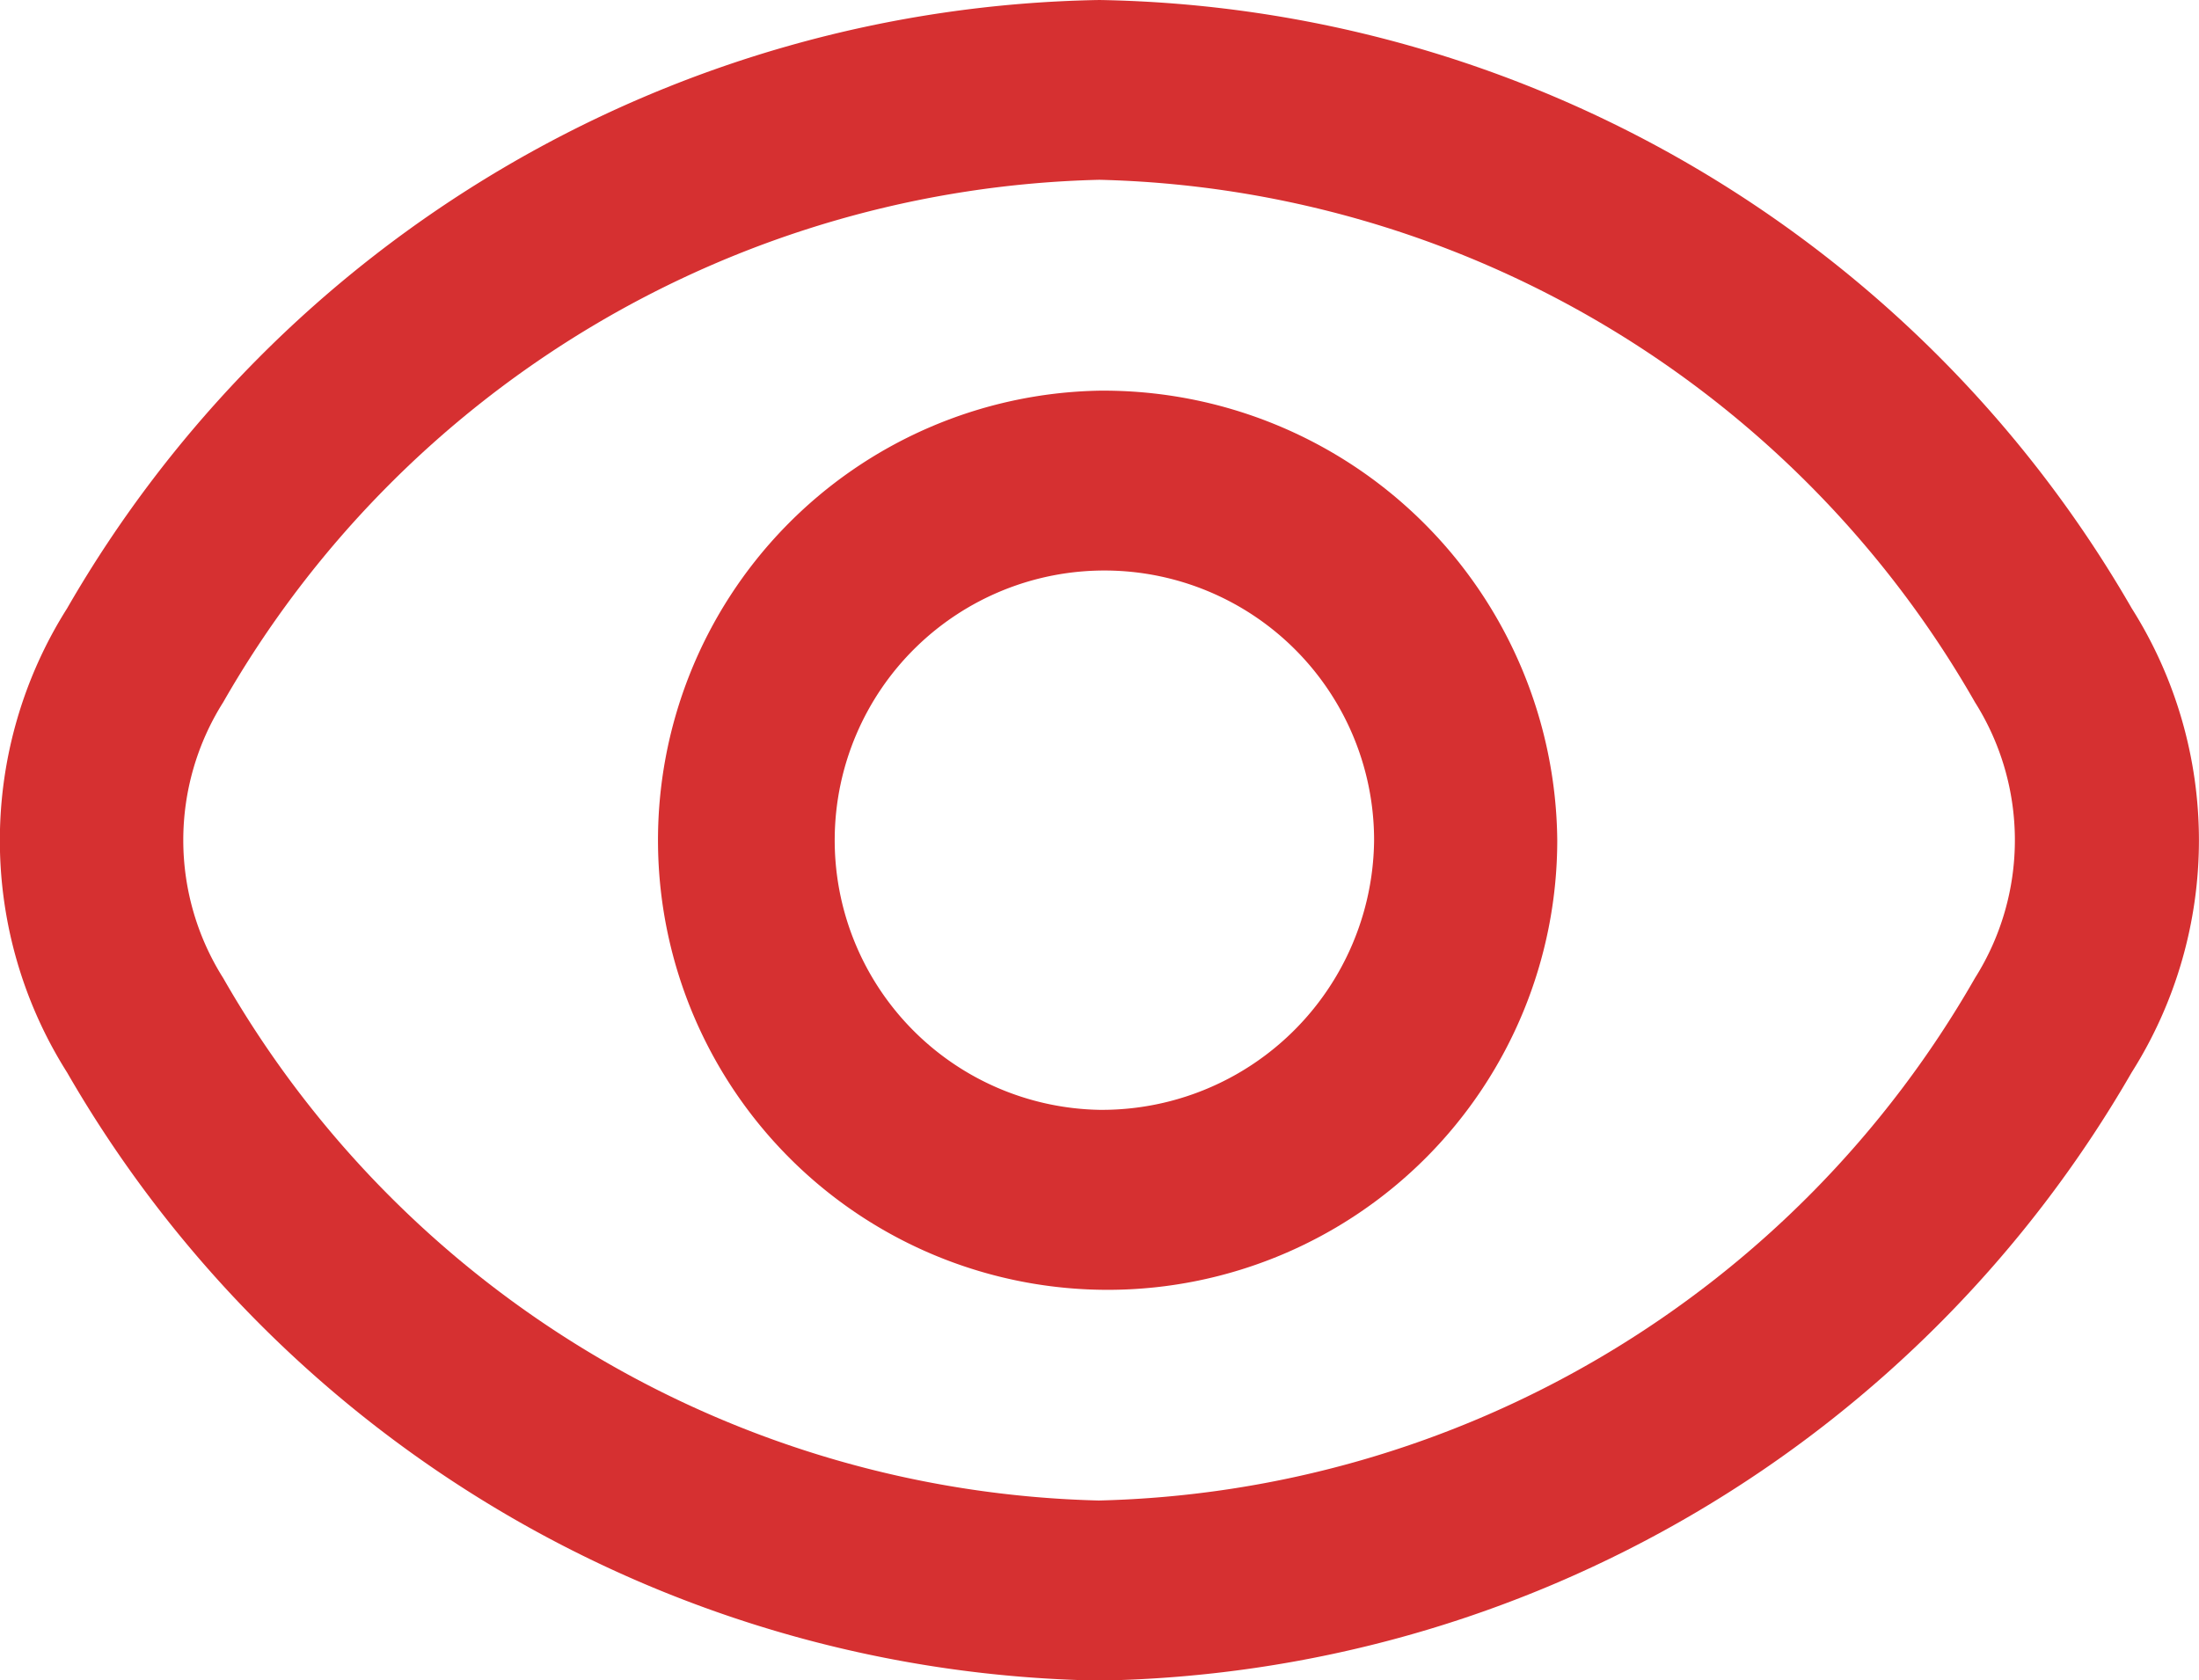
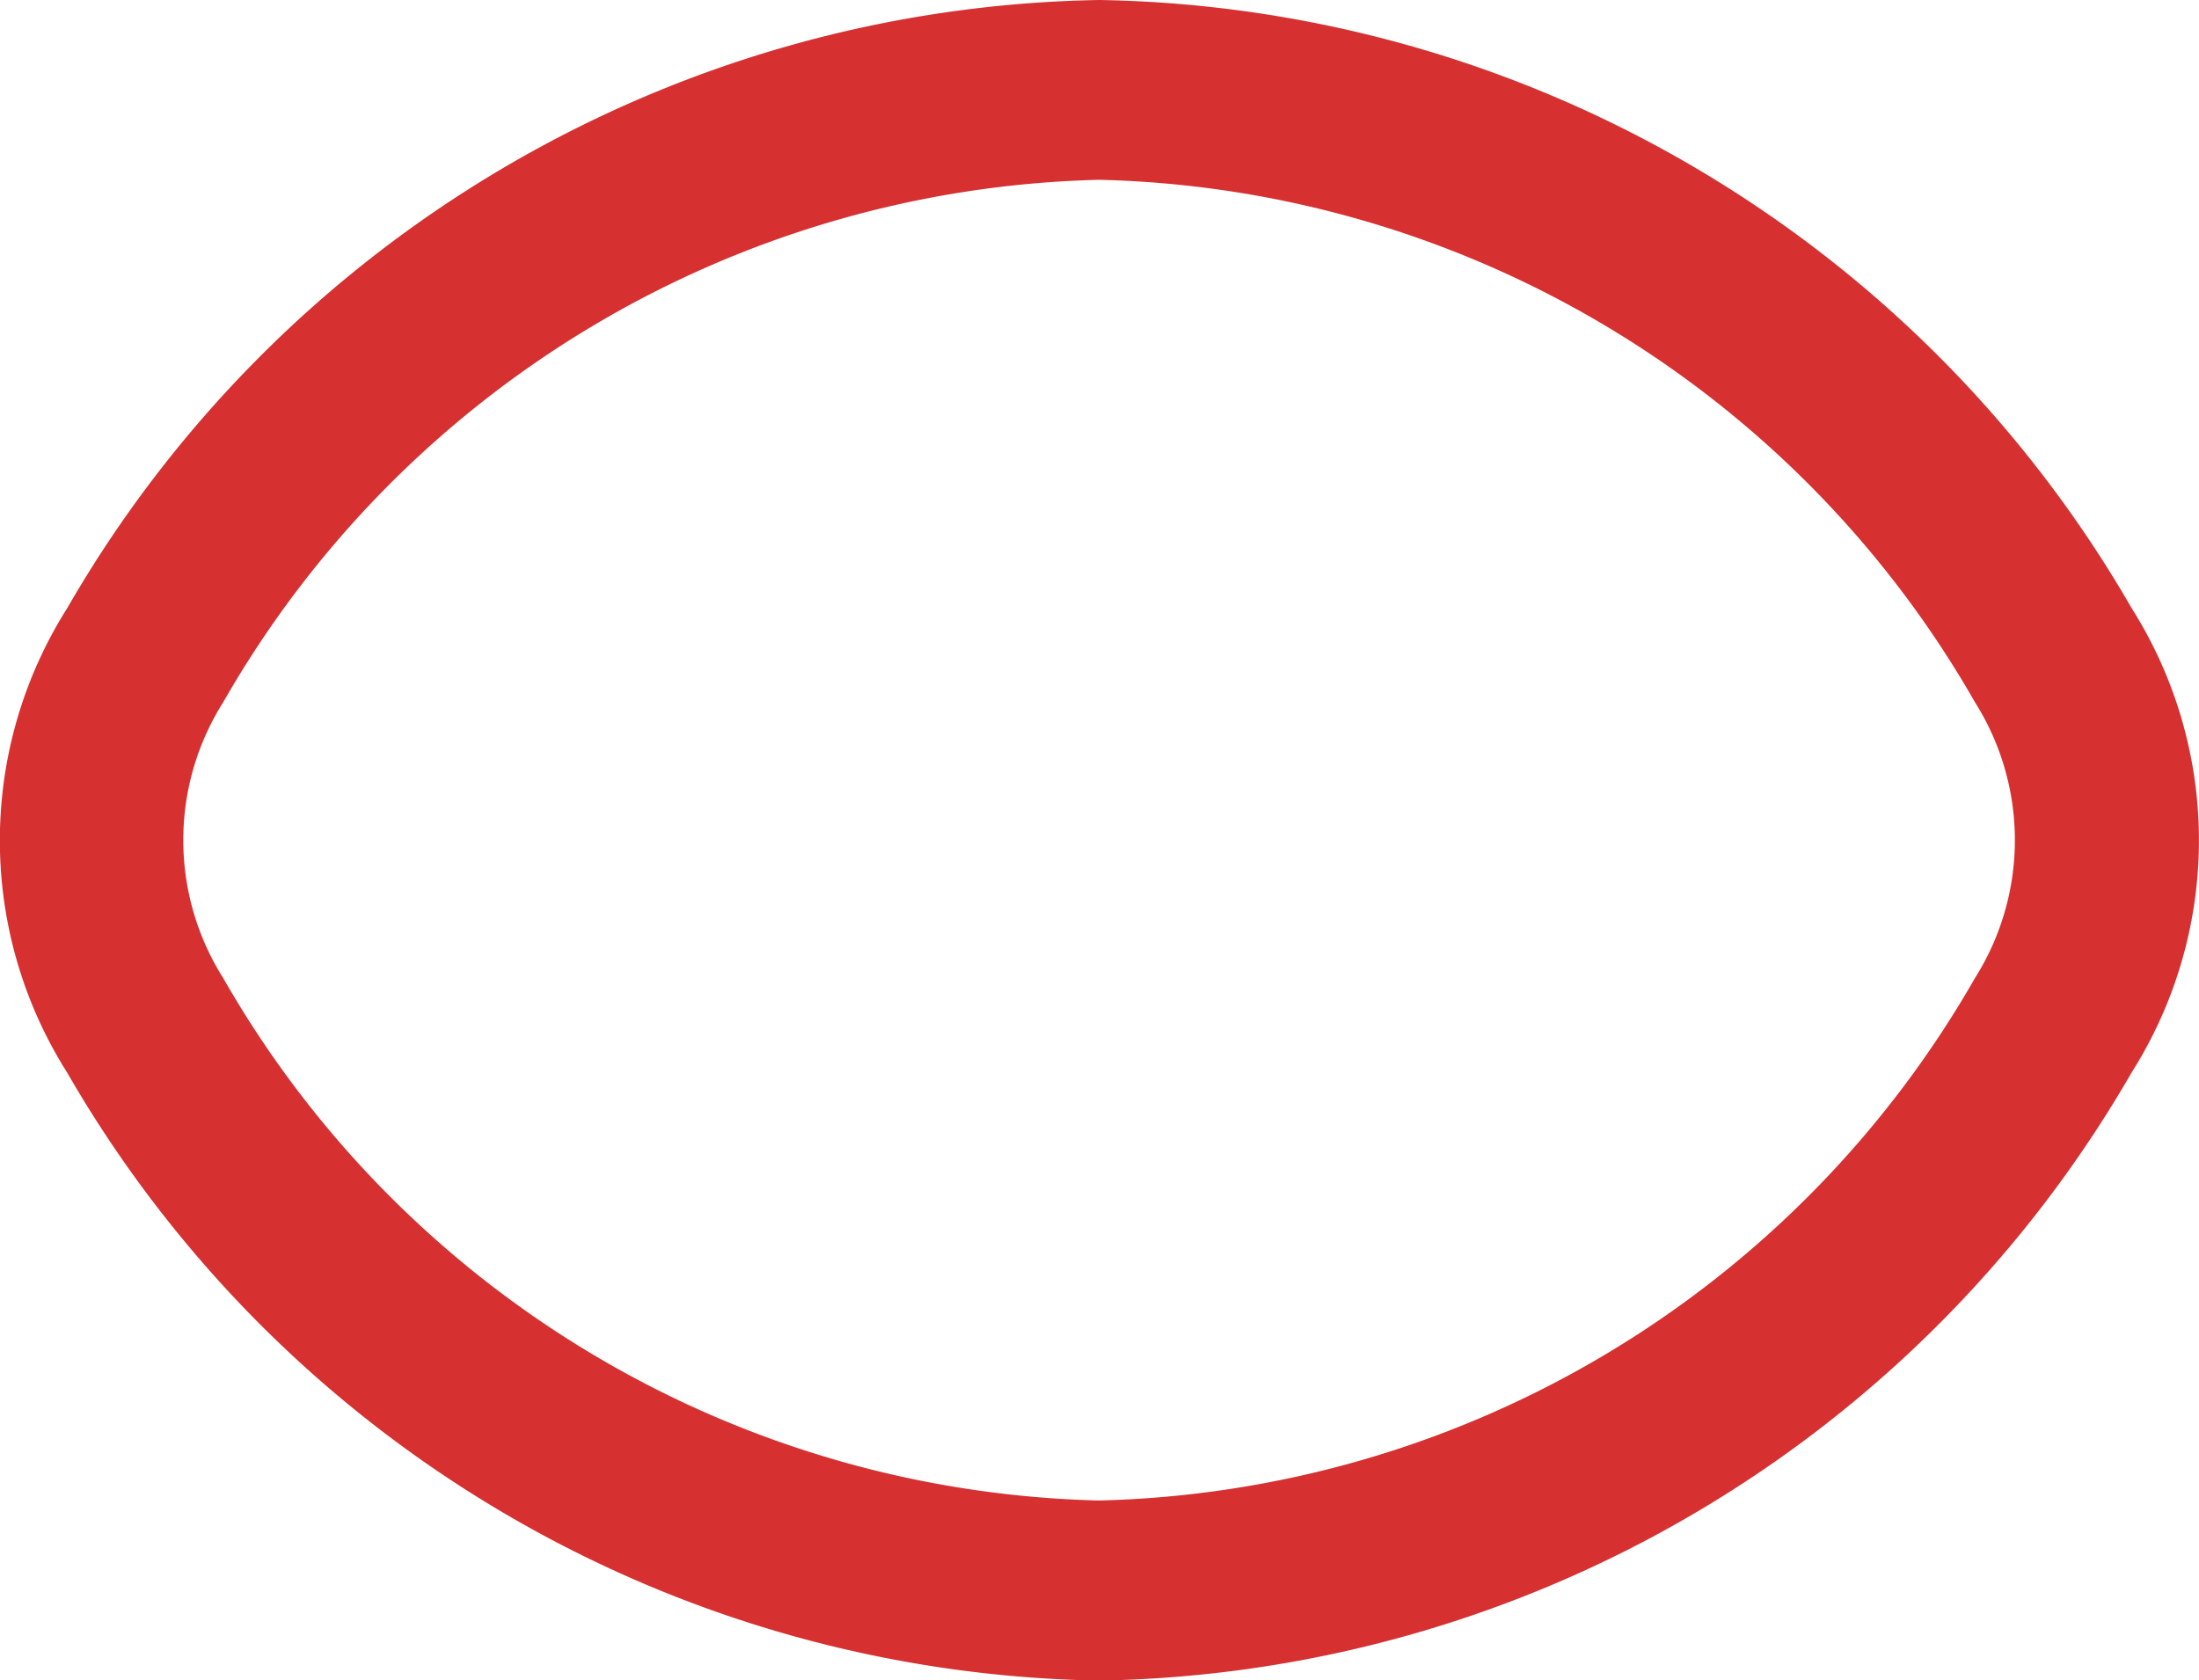
<svg xmlns="http://www.w3.org/2000/svg" id="eye" width="15.704" height="12" viewBox="0 0 15.704 12">
  <path id="Path_77" data-name="Path 77" d="M15.22,7A8.677,8.677,0,0,0,7.847,2.655,8.677,8.677,0,0,0,.475,7a3.1,3.1,0,0,0,0,3.314,8.677,8.677,0,0,0,7.372,4.343,8.677,8.677,0,0,0,7.372-4.343A3.1,3.1,0,0,0,15.22,7ZM14.1,9.64a7.412,7.412,0,0,1-6.257,3.731A7.412,7.412,0,0,1,1.59,9.64a1.844,1.844,0,0,1,0-1.97A7.412,7.412,0,0,1,7.847,3.939,7.406,7.406,0,0,1,14.1,7.67,1.844,1.844,0,0,1,14.1,9.64Z" transform="translate(0.004 -2.655)" fill="#d63031" />
-   <path id="Path_78" data-name="Path 78" d="M10.27,7a3.211,3.211,0,1,0,3.27,3.21A3.241,3.241,0,0,0,10.27,7Zm0,5.136a1.926,1.926,0,1,1,1.962-1.926A1.944,1.944,0,0,1,10.27,12.136Z" transform="translate(-2.419 -4.21)" fill="#d63031" />
</svg>